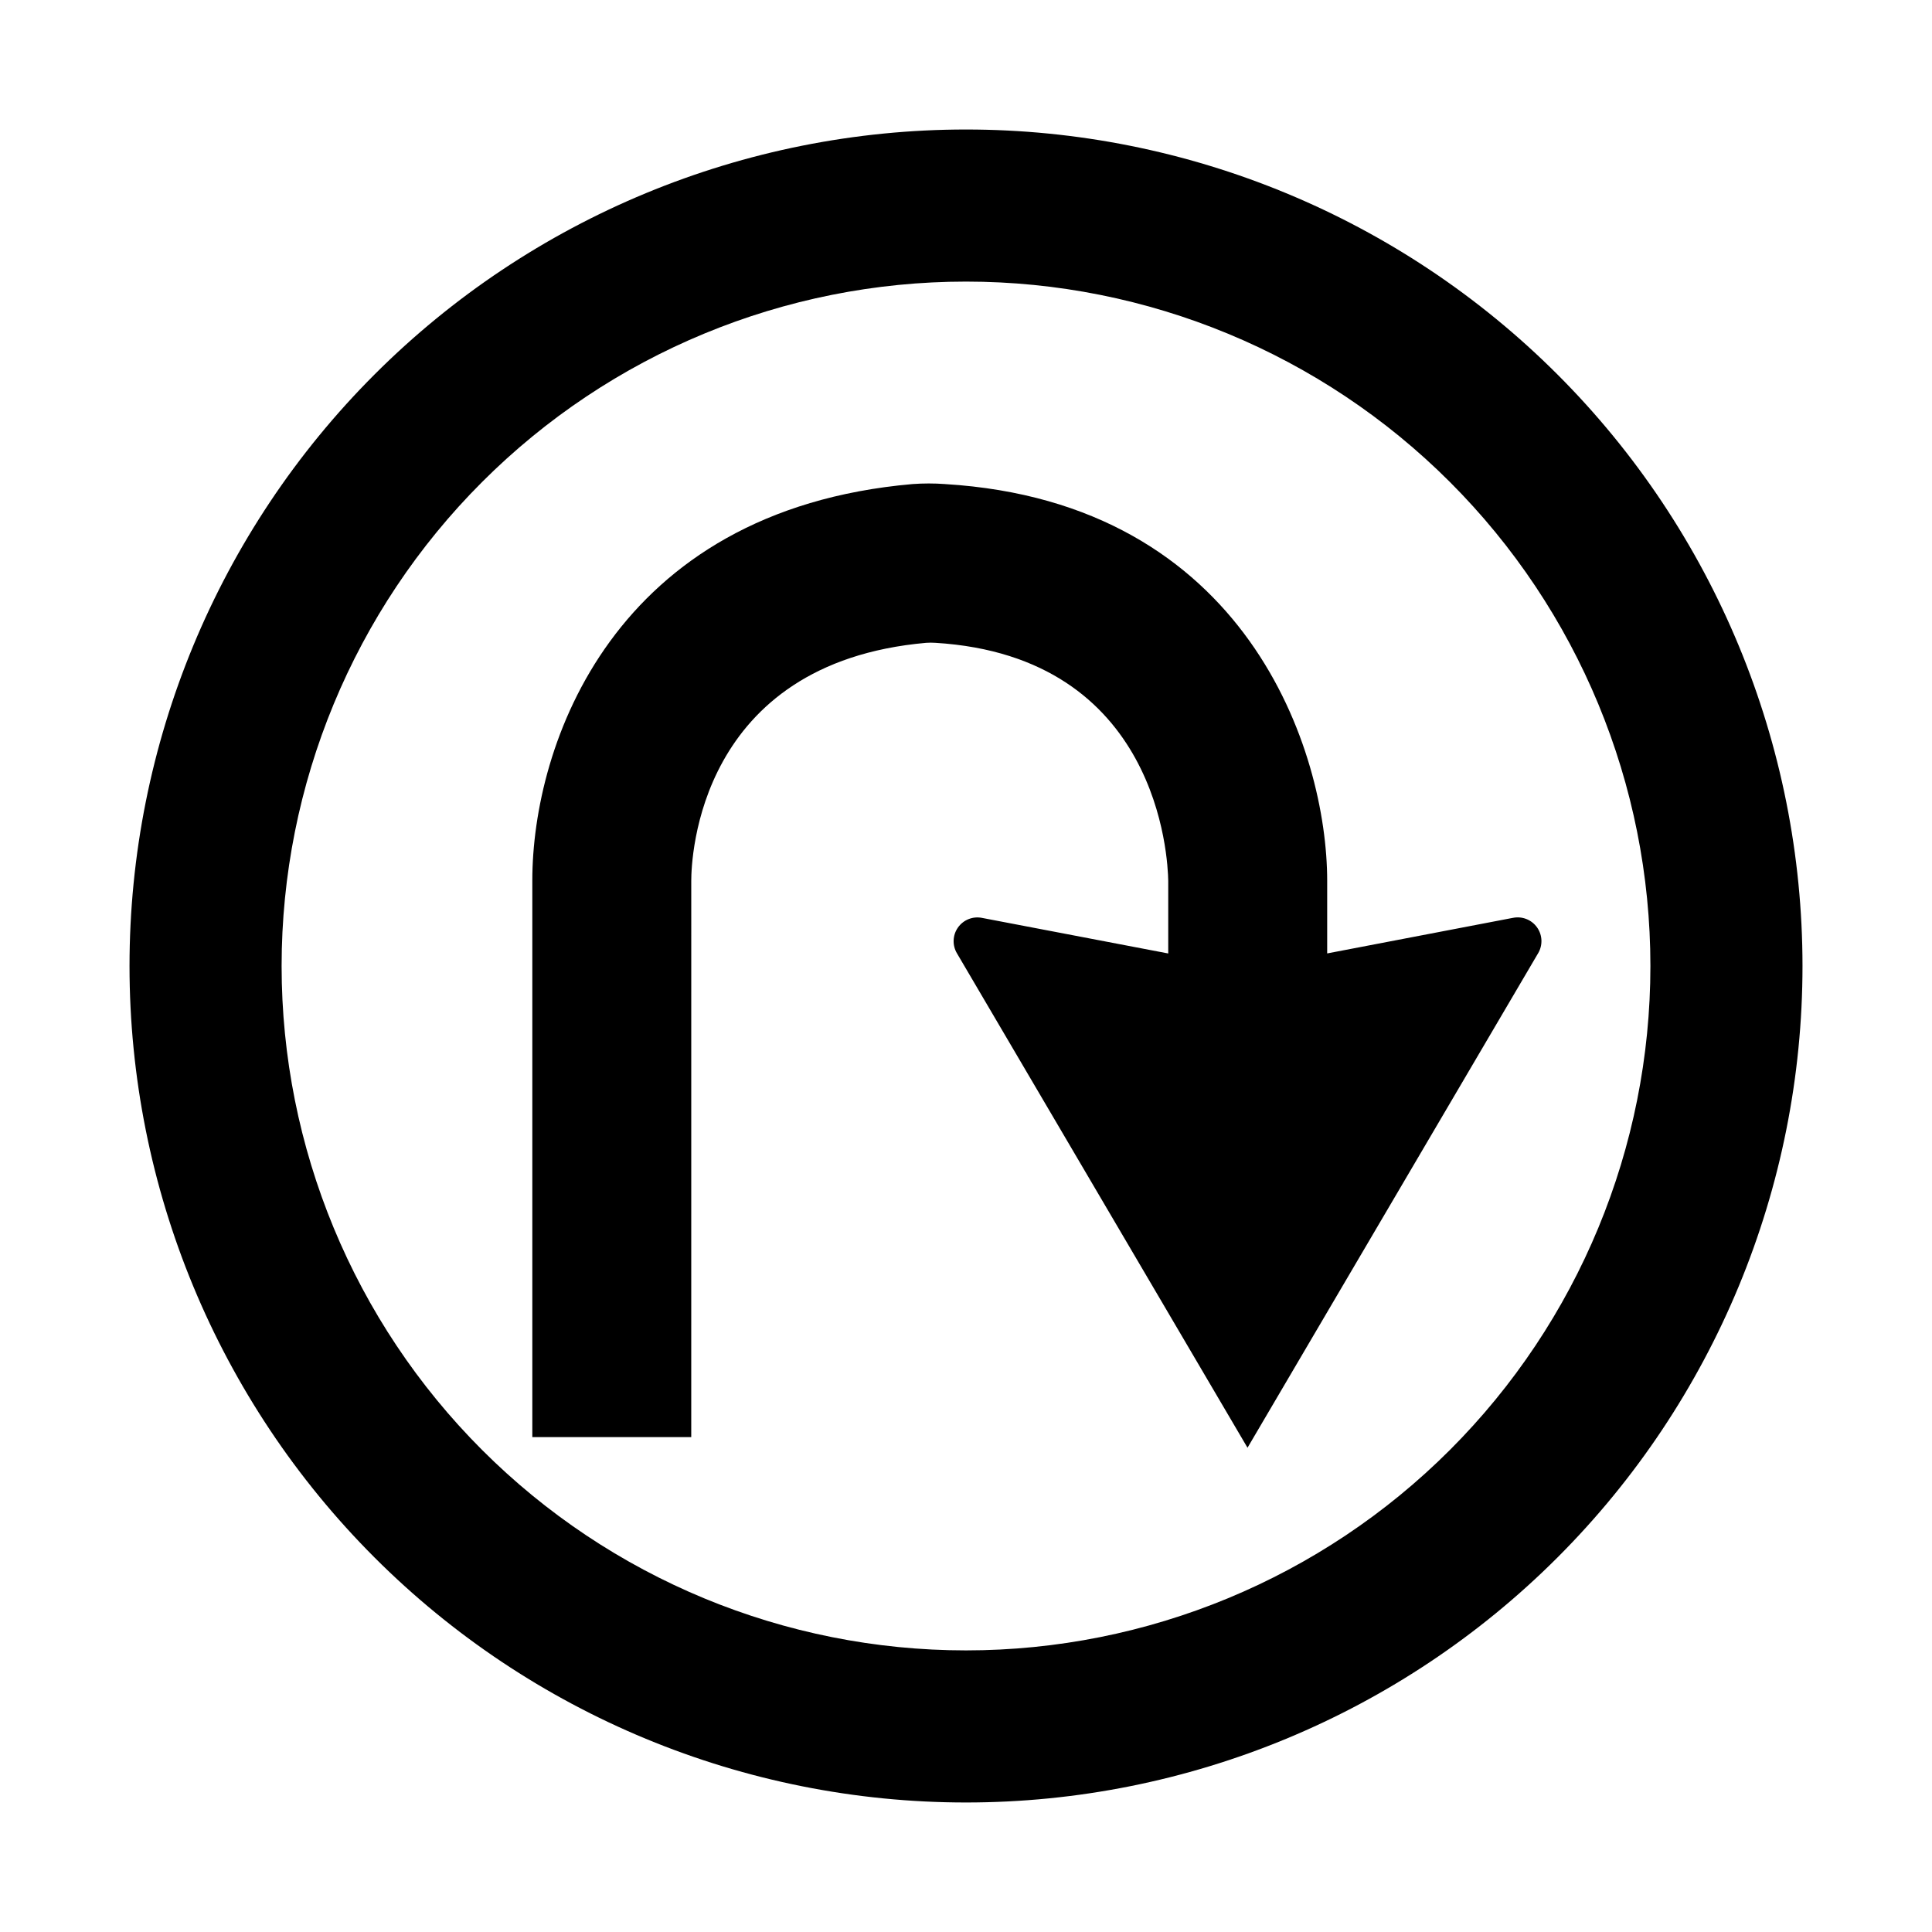
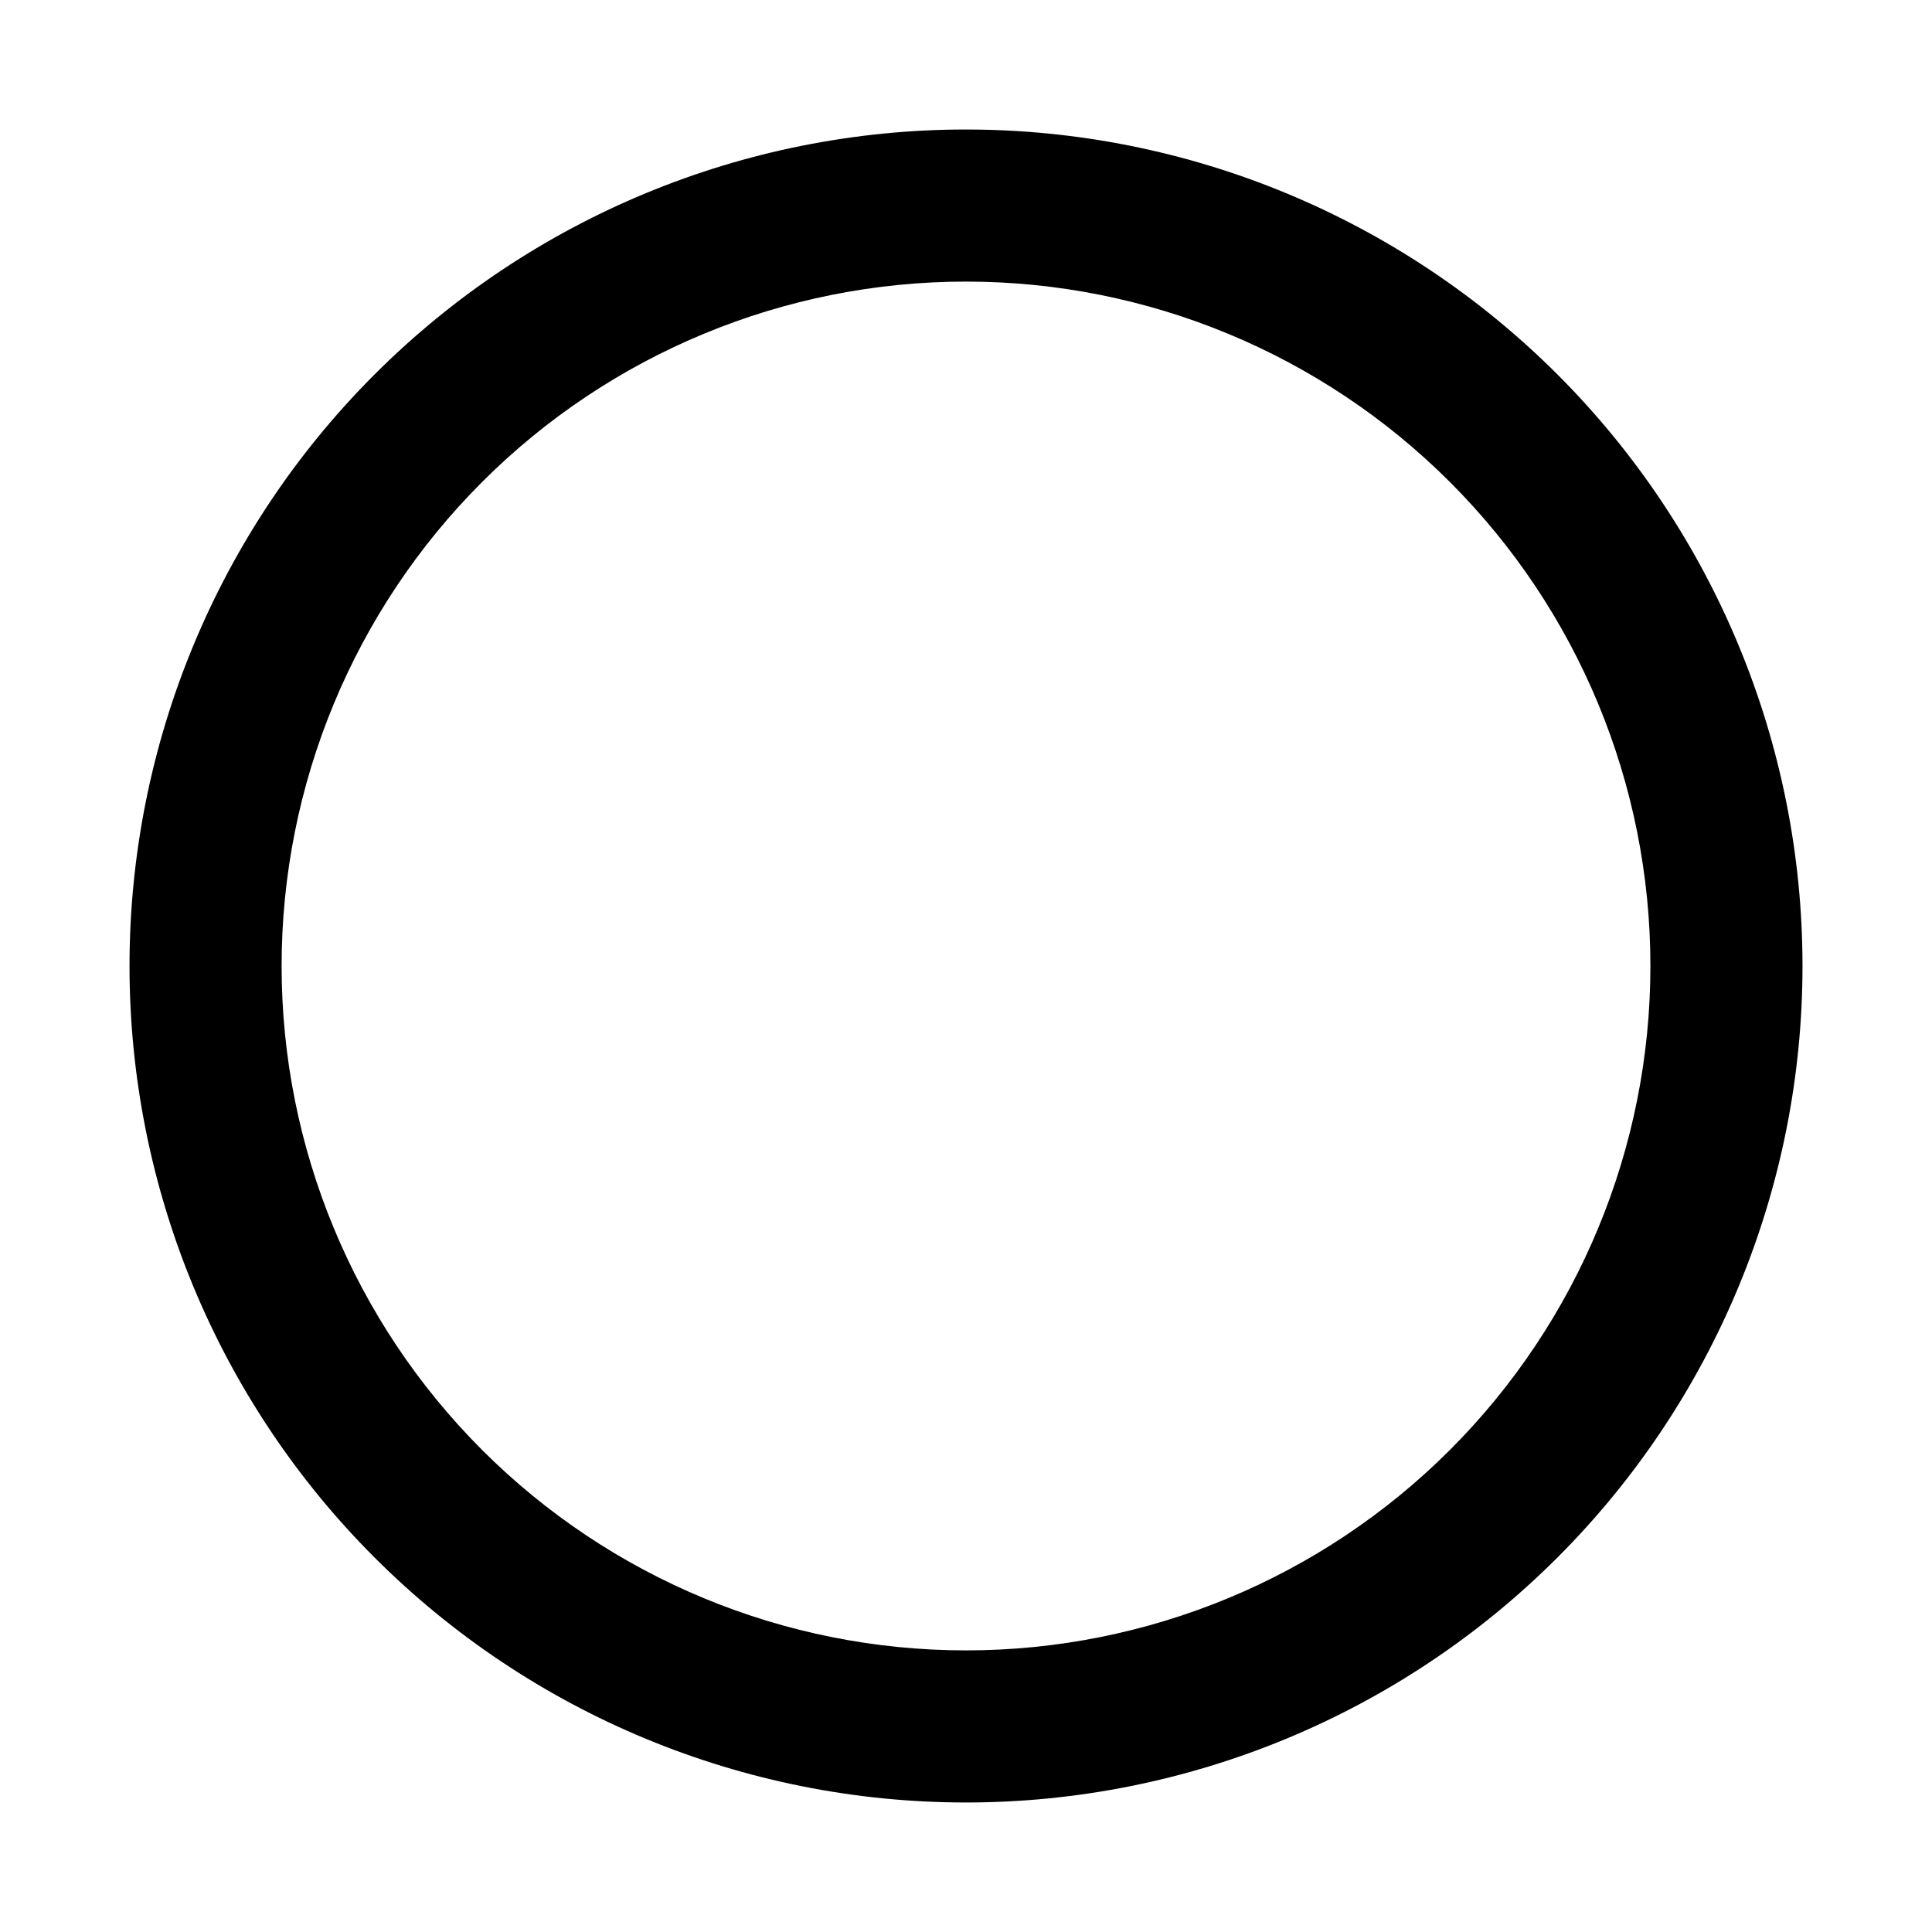
<svg xmlns="http://www.w3.org/2000/svg" fill="#000000" width="800px" height="800px" version="1.1" viewBox="144 144 512 512">
  <g>
-     <path d="m544.89 387.25-49.172 9.418v-19.242c0-34.207-21.16-100.26-101.27-105.14v-0.004c-2.867-0.211-5.746-0.211-8.617 0-79.5 6.953-100.76 69.273-100.76 105.04v147.52h42.117l0.004-147.41c0-5.894 1.762-57.738 62.27-63.078 0.805-0.055 1.613-0.055 2.418 0 59.246 3.629 61.617 57.133 61.715 63.078v19.246l-49.324-9.422h0.004c-2.449-0.5-4.961 0.496-6.402 2.539-1.441 2.039-1.539 4.738-0.25 6.879l76.98 130.99 76.98-130.99h0.004c1.301-2.148 1.203-4.863-0.254-6.91-1.457-2.047-3.988-3.035-6.445-2.508z" />
    <path d="m400 178.32c-58.793 0-115.18 23.352-156.75 64.926-41.574 41.57-64.926 97.957-64.926 156.75 0 58.789 23.352 115.18 64.926 156.75 41.57 41.574 97.957 64.93 156.75 64.93 58.789 0 115.18-23.355 156.75-64.93 41.574-41.57 64.93-97.957 64.93-156.75 0-58.793-23.355-115.18-64.93-156.75-41.57-41.574-97.957-64.926-156.75-64.926zm0 403.05c-48.105 0-94.238-19.109-128.25-53.125-34.016-34.012-53.121-80.145-53.121-128.25 0-48.105 19.105-94.238 53.121-128.25 34.012-34.016 80.145-53.121 128.25-53.121 48.102 0 94.234 19.105 128.25 53.121 34.016 34.012 53.125 80.145 53.125 128.25 0 48.102-19.109 94.234-53.125 128.25-34.012 34.016-80.145 53.125-128.25 53.125z" />
  </g>
</svg>